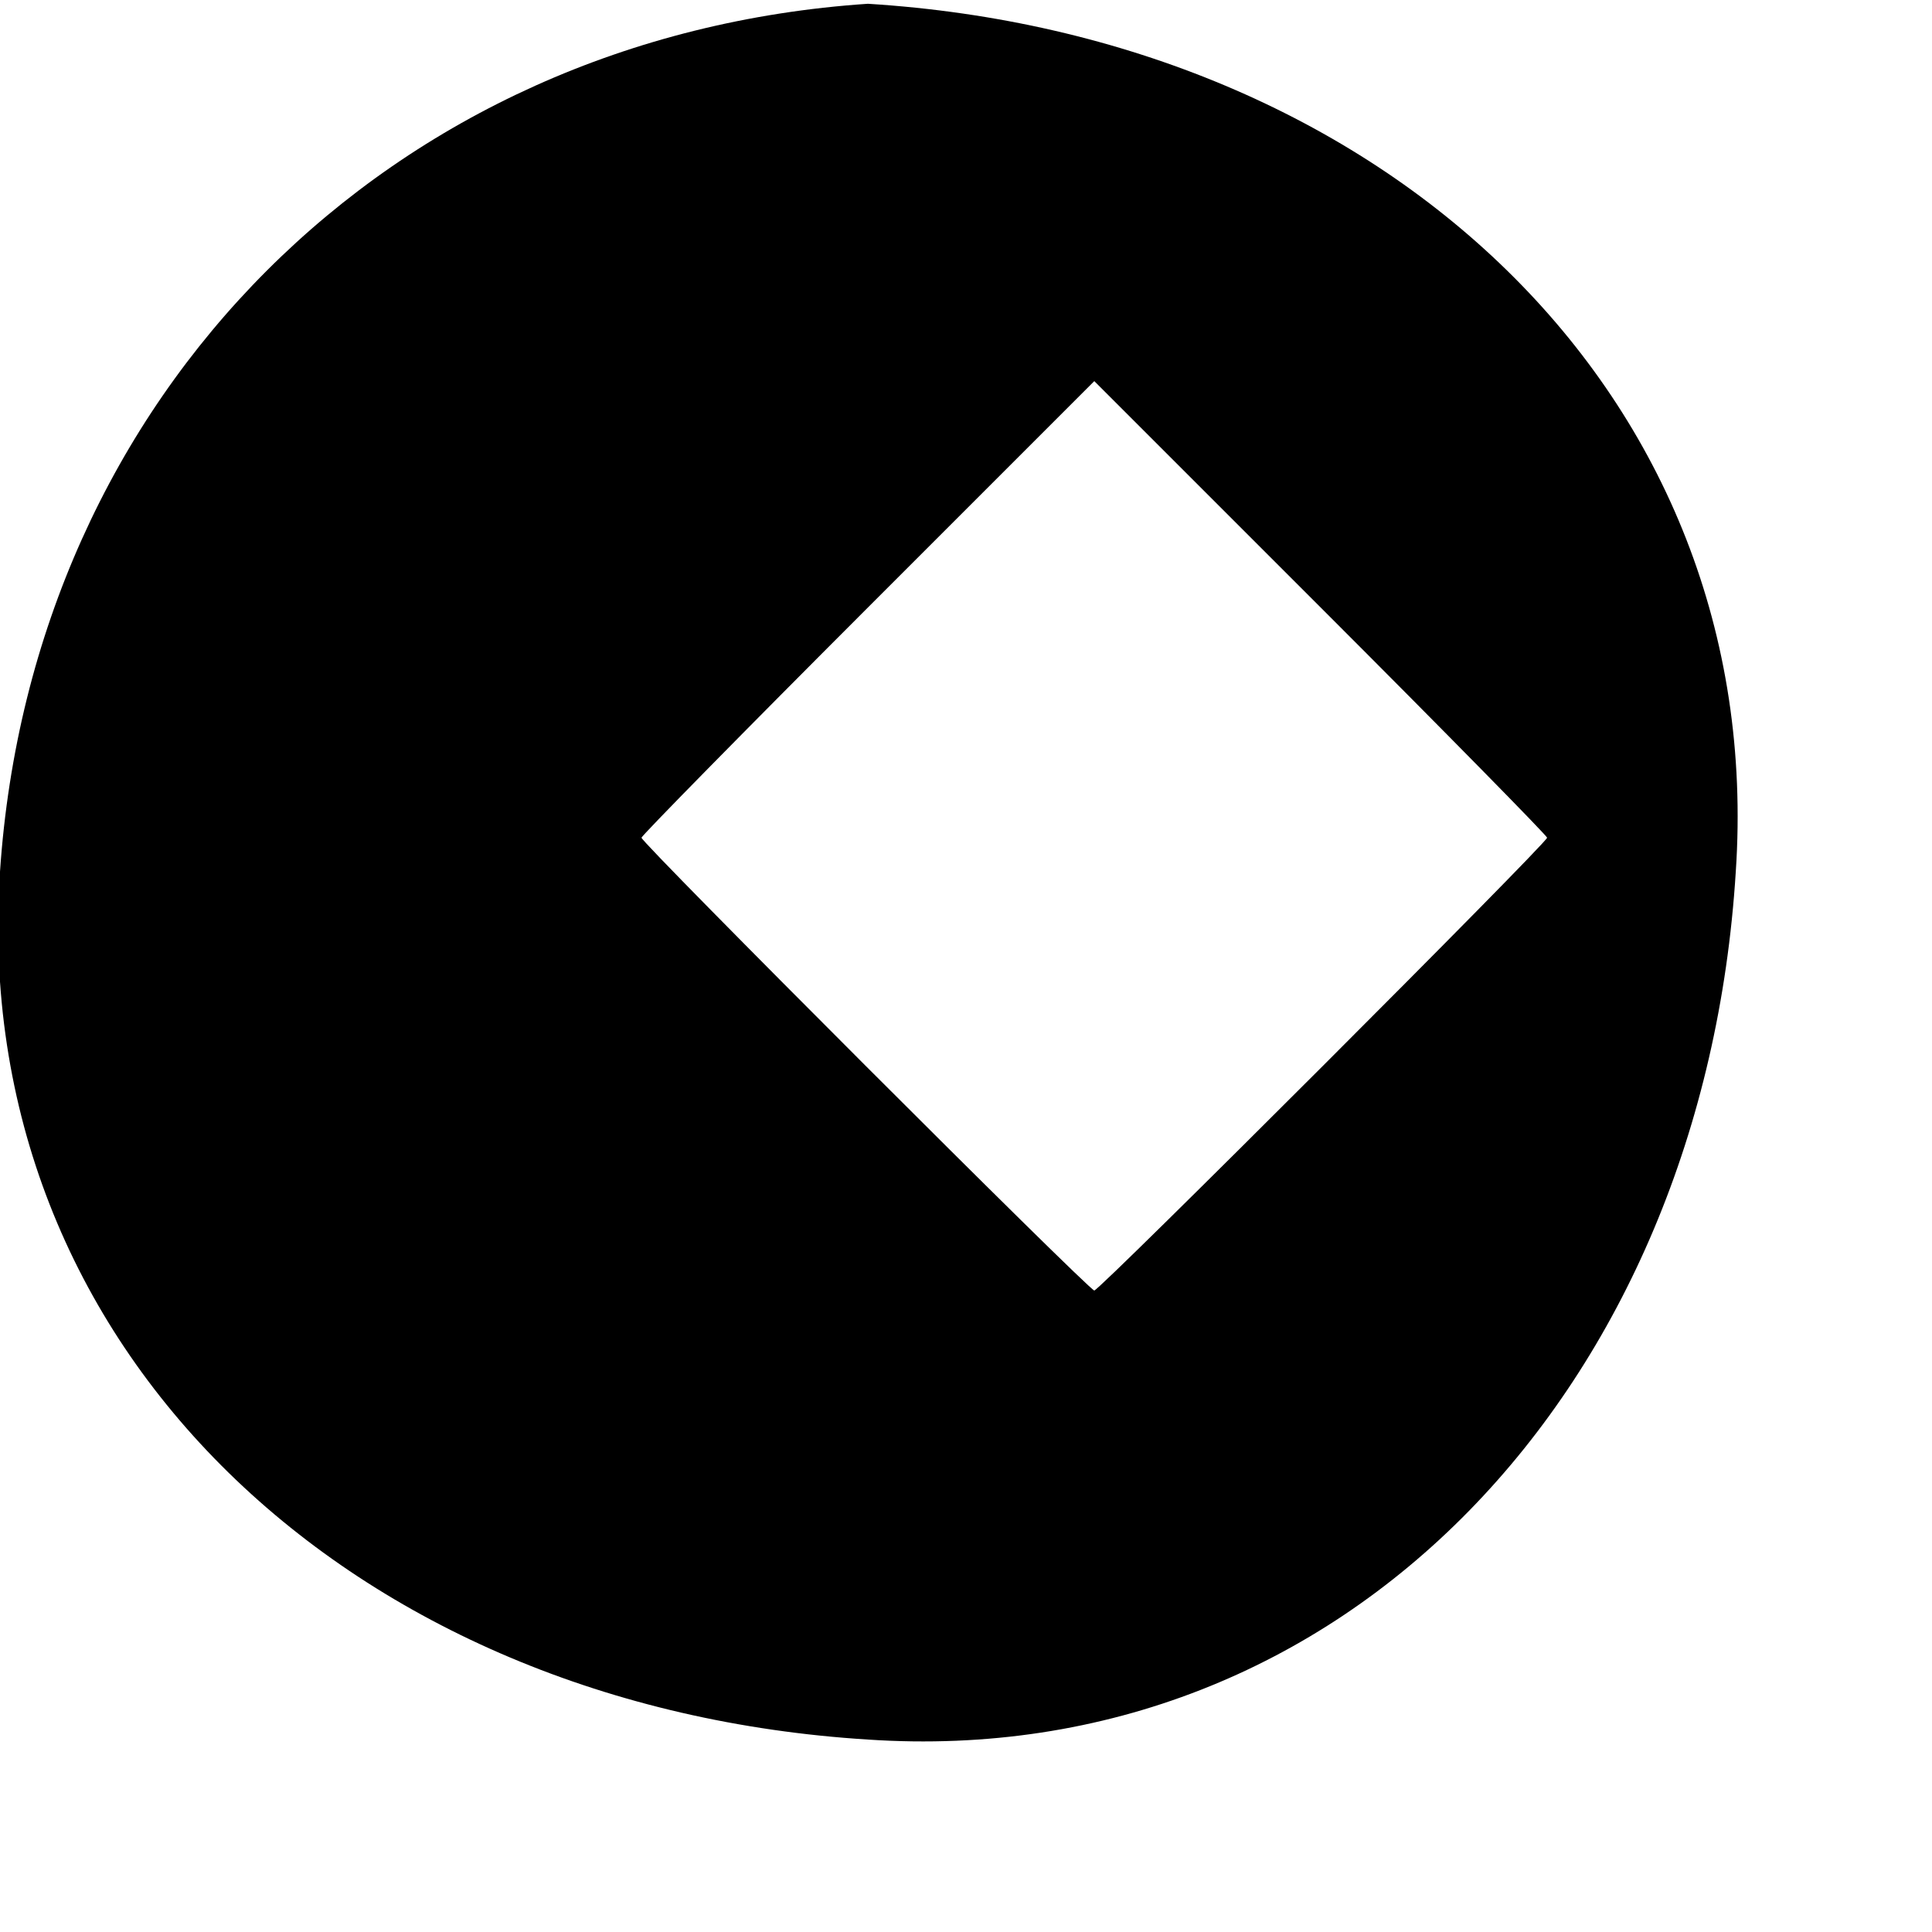
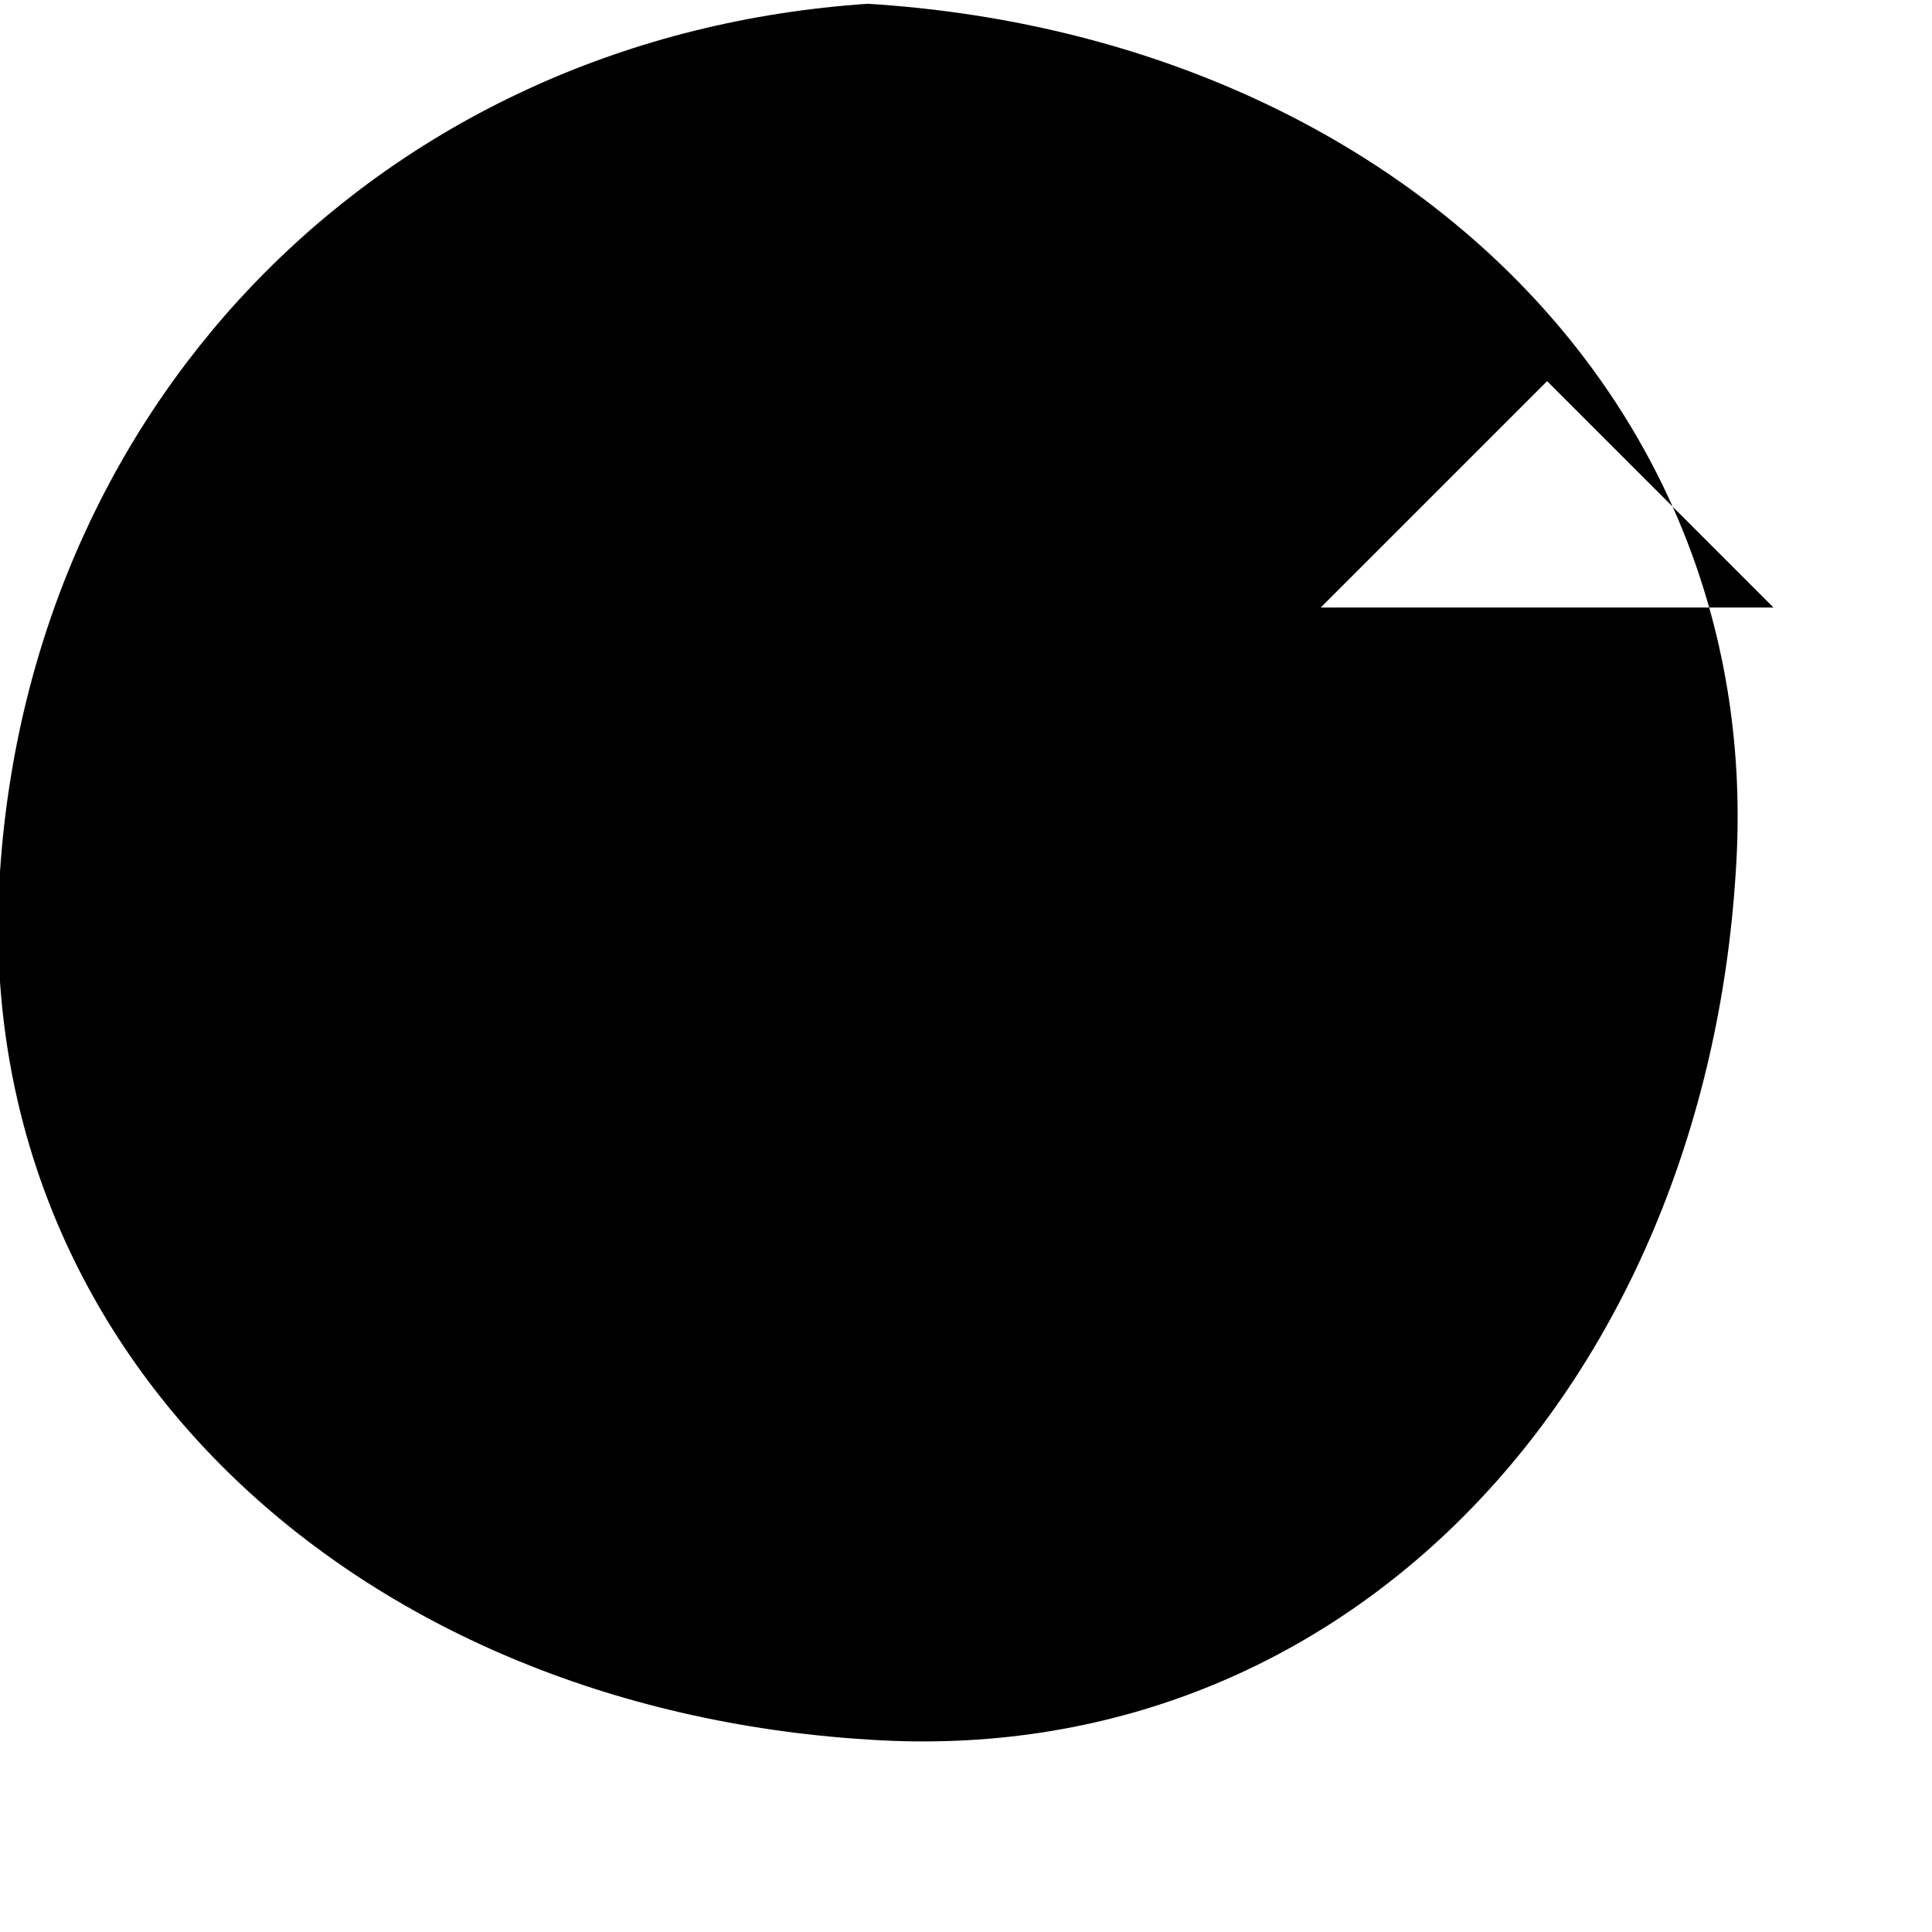
<svg xmlns="http://www.w3.org/2000/svg" version="1.0" width="512" height="512" viewBox="0 0 512 512">
  <g transform="translate(0,512) scale(0.1,-0.1)" fill="#000000" stroke="none">
-     <path d="M2300 5110 c-1266 -85 -2215 -1034 -2300 -2300 -85 -1266 934 -2215 2300 -2300 1266 -85 2215 934 2300 2300 85 1266 -934 2215 -2300 2300z m1200 -1600 c331 -331 600 -605 600 -610 0 -14 -1186 -1200 -1200 -1200 -14 0 -1200 1186 -1200 1200 0 5 269 279 600 610 l600 600 600 -600z" />
+     <path d="M2300 5110 c-1266 -85 -2215 -1034 -2300 -2300 -85 -1266 934 -2215 2300 -2300 1266 -85 2215 934 2300 2300 85 1266 -934 2215 -2300 2300z m1200 -1600 l600 600 600 -600z" />
  </g>
</svg>